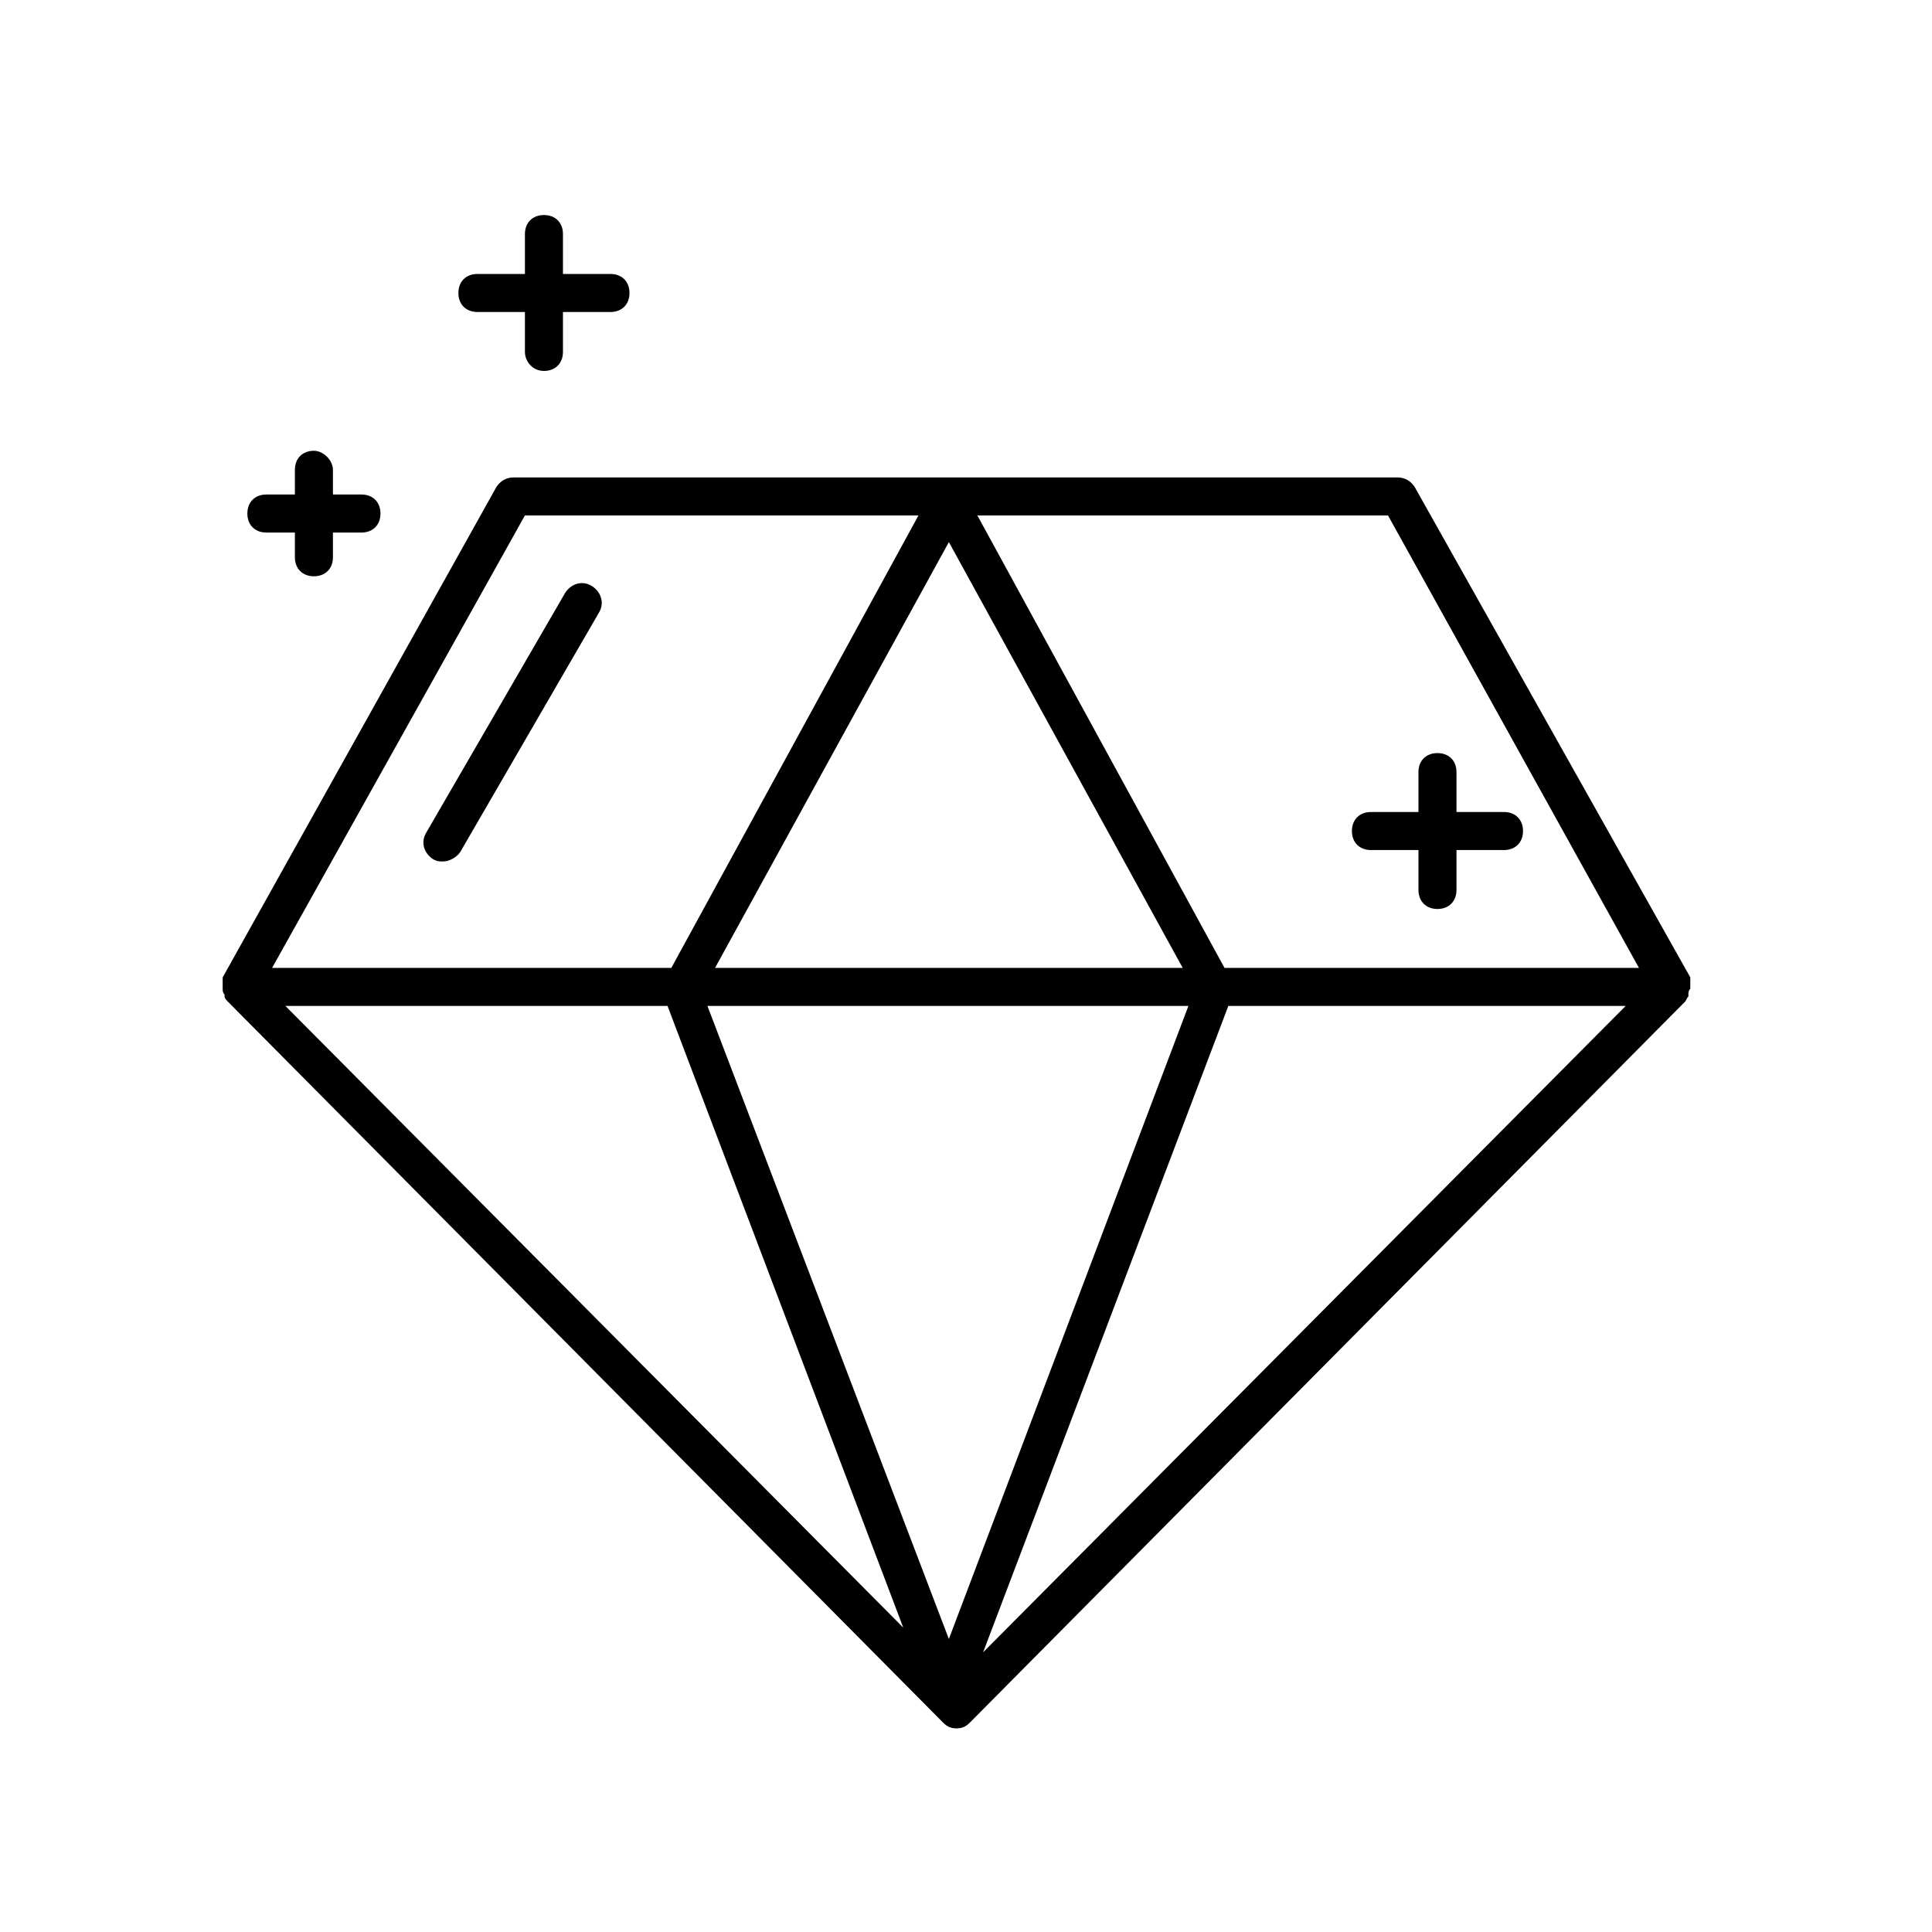
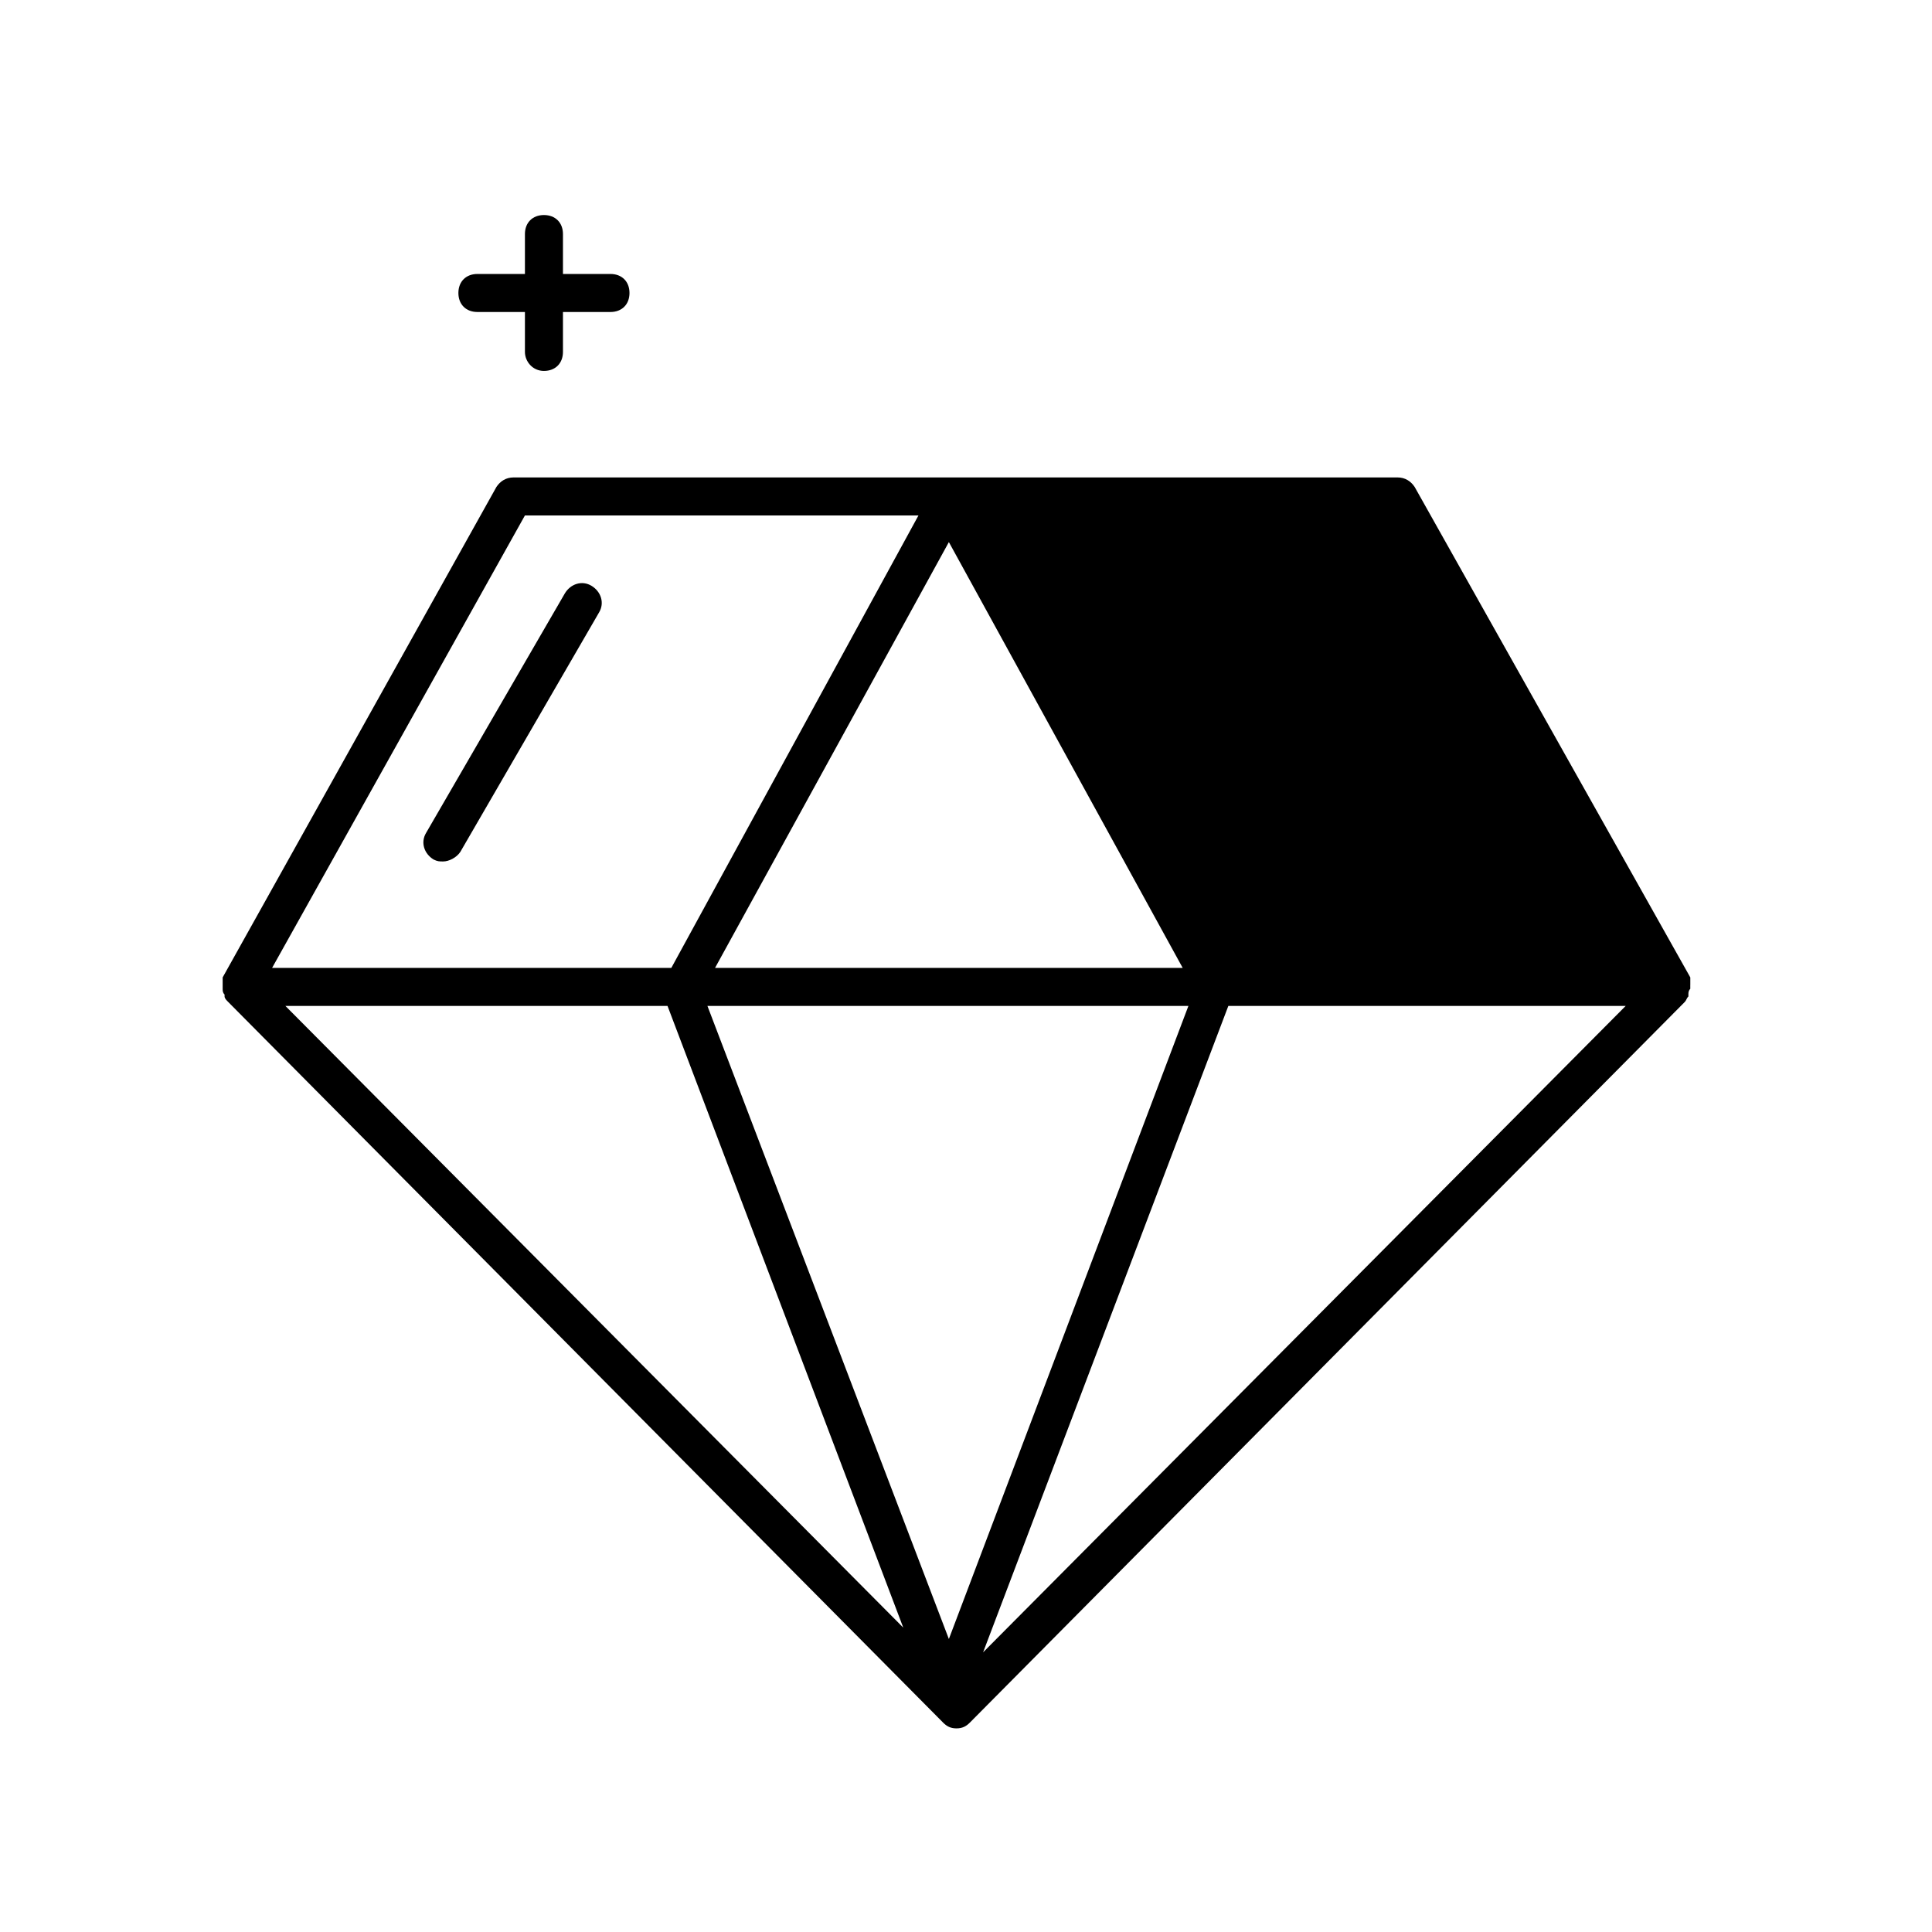
<svg xmlns="http://www.w3.org/2000/svg" fill="#000000" width="800px" height="800px" version="1.1" viewBox="144 144 512 512">
  <g>
    <path d="m507.31 369.27h12.594v10.578c0 3.023 2.016 5.039 5.039 5.039 3.023 0 5.039-2.016 5.039-5.039v-10.578h12.594c3.023 0 5.039-2.016 5.039-5.039 0-3.023-2.016-5.039-5.039-5.039h-12.594v-10.578c0-3.023-2.016-5.039-5.039-5.039-3.023 0-5.039 2.016-5.039 5.039v10.578h-12.594c-3.023 0-5.039 2.016-5.039 5.039 0.004 3.023 2.016 5.039 5.039 5.039z" />
    <path d="m288.15 242.3c3.023 0 5.039-2.016 5.039-5.039v-10.578h12.594c3.023 0 5.039-2.016 5.039-5.039 0-3.023-2.016-5.039-5.039-5.039h-12.594v-10.578c0-3.023-2.016-5.039-5.039-5.039-3.023 0-5.039 2.016-5.039 5.039v10.578h-12.594c-3.023 0-5.039 2.016-5.039 5.039 0 3.023 2.016 5.039 5.039 5.039h12.594v10.578c0 2.519 2.016 5.039 5.039 5.039z" />
-     <path d="m227.19 263.46c-3.023 0-5.039 2.016-5.039 5.039v6.551h-7.559c-3.023 0-5.039 2.016-5.039 5.039s2.016 5.039 5.039 5.039h7.559v6.551c0 3.023 2.016 5.039 5.039 5.039 3.023 0 5.039-2.016 5.039-5.039v-6.551h7.559c3.023 0 5.039-2.016 5.039-5.039s-2.016-5.039-5.039-5.039h-7.559v-6.551c0-2.519-2.519-5.039-5.039-5.039z" />
-     <path d="m591.95 405.04v-1.008-0.504-0.504l-73.051-129.98c-1.008-1.512-2.519-2.519-4.535-2.519h-234.27c-2.016 0-3.527 1.008-4.535 2.519l-72.551 129.98v0.504 0.504 1.008 0.504 0.504c0 0.504 0 1.008 0.504 1.512v0.504c0 0.504 0.504 1.008 1.008 1.512l189.43 190.95c1.008 1.008 2.016 1.512 3.527 1.512s2.519-0.504 3.527-1.512l189.43-190.95c0.504-0.504 0.504-1.008 1.008-1.512v-0.504c0-0.504 0-1.008 0.504-1.512-0.004-0.504-0.004-0.504-0.004-1.008v0zm-271.05 5.543 62.473 164.75-163.74-164.75zm138.04 0-63.48 167.77-63.984-167.77zm-125.45-10.074 61.969-112.85 61.969 112.85zm136.03 10.074h105.3l-170.29 171.3zm108.82-10.074h-109.83l-65.496-119.91h108.82zm-295.23-119.91h104.29l-65.496 119.91h-105.8z" />
+     <path d="m591.95 405.04v-1.008-0.504-0.504l-73.051-129.98c-1.008-1.512-2.519-2.519-4.535-2.519h-234.27c-2.016 0-3.527 1.008-4.535 2.519l-72.551 129.98v0.504 0.504 1.008 0.504 0.504c0 0.504 0 1.008 0.504 1.512v0.504c0 0.504 0.504 1.008 1.008 1.512l189.43 190.95c1.008 1.008 2.016 1.512 3.527 1.512s2.519-0.504 3.527-1.512l189.43-190.95c0.504-0.504 0.504-1.008 1.008-1.512v-0.504c0-0.504 0-1.008 0.504-1.512-0.004-0.504-0.004-0.504-0.004-1.008v0zm-271.05 5.543 62.473 164.75-163.74-164.75zm138.04 0-63.48 167.77-63.984-167.77zm-125.45-10.074 61.969-112.85 61.969 112.85zm136.03 10.074h105.3l-170.29 171.3zm108.82-10.074h-109.83h108.82zm-295.23-119.91h104.29l-65.496 119.91h-105.8z" />
    <path d="m258.93 371.79c1.008 0.504 1.512 0.504 2.519 0.504 1.512 0 3.527-1.008 4.535-2.519l36.777-63.48c1.512-2.519 0.504-5.543-2.016-7.055s-5.543-0.504-7.055 2.016l-36.777 63.48c-1.512 2.519-0.504 5.543 2.016 7.055z" />
  </g>
</svg>